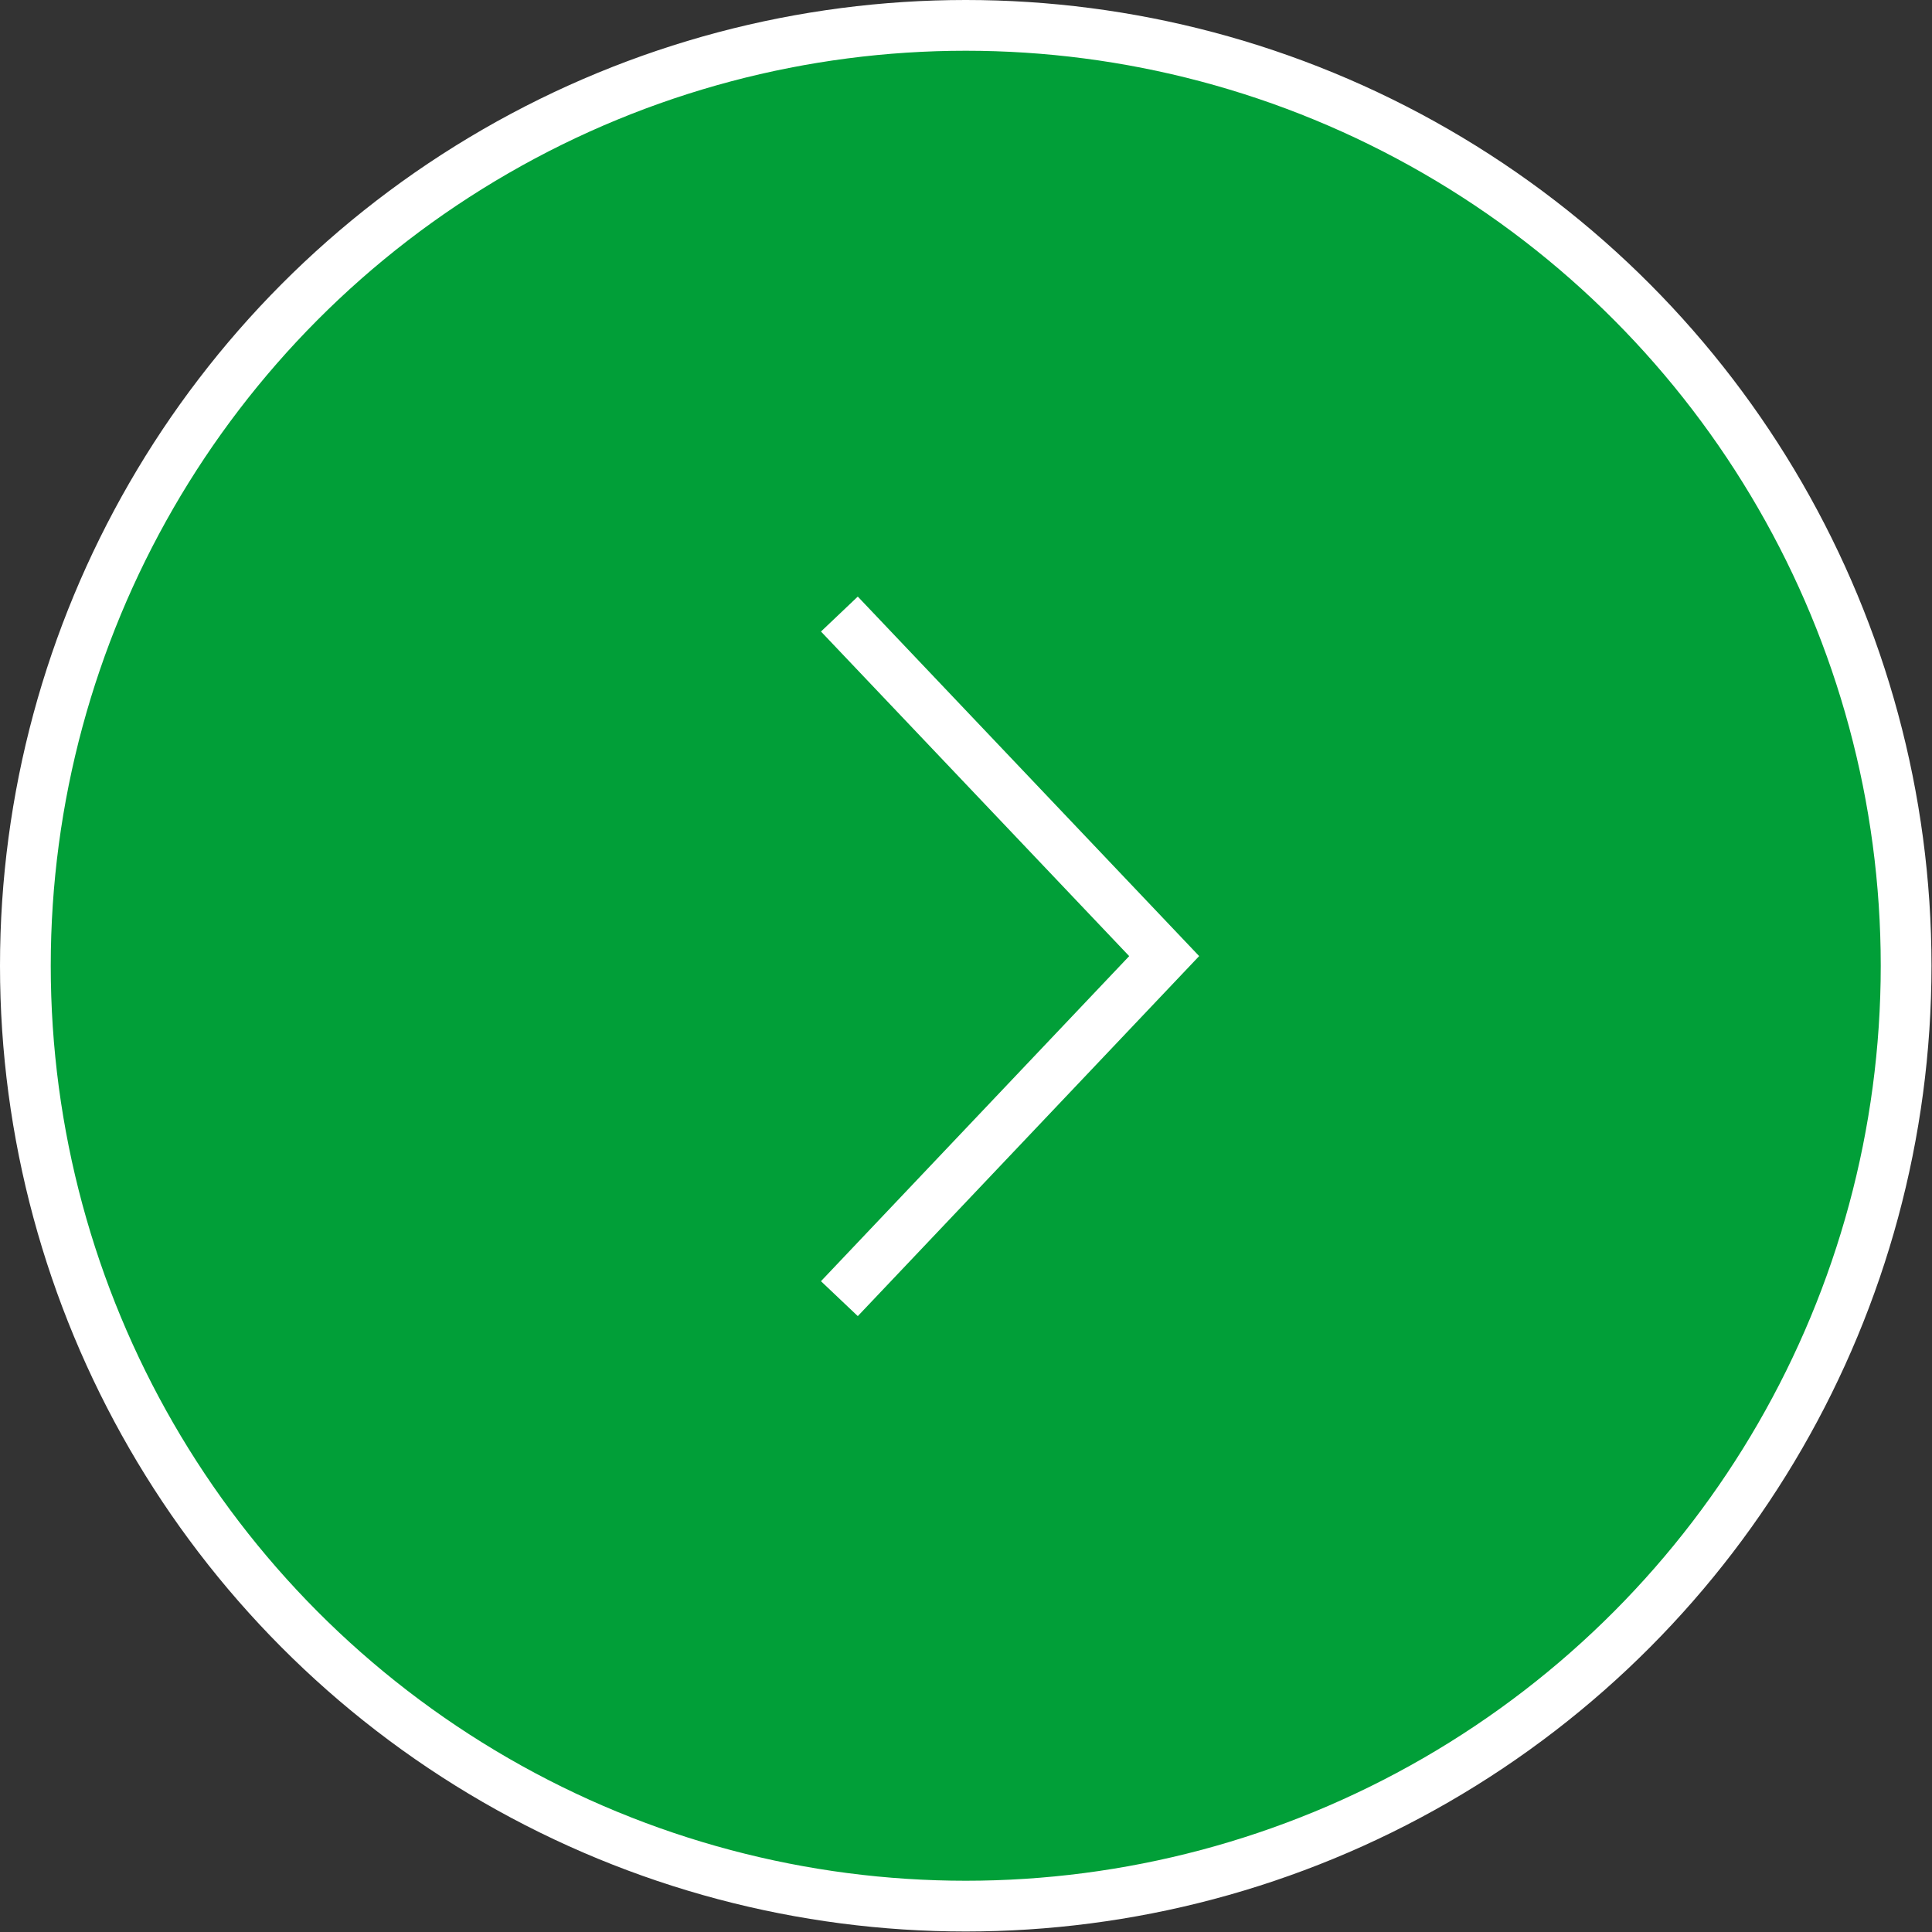
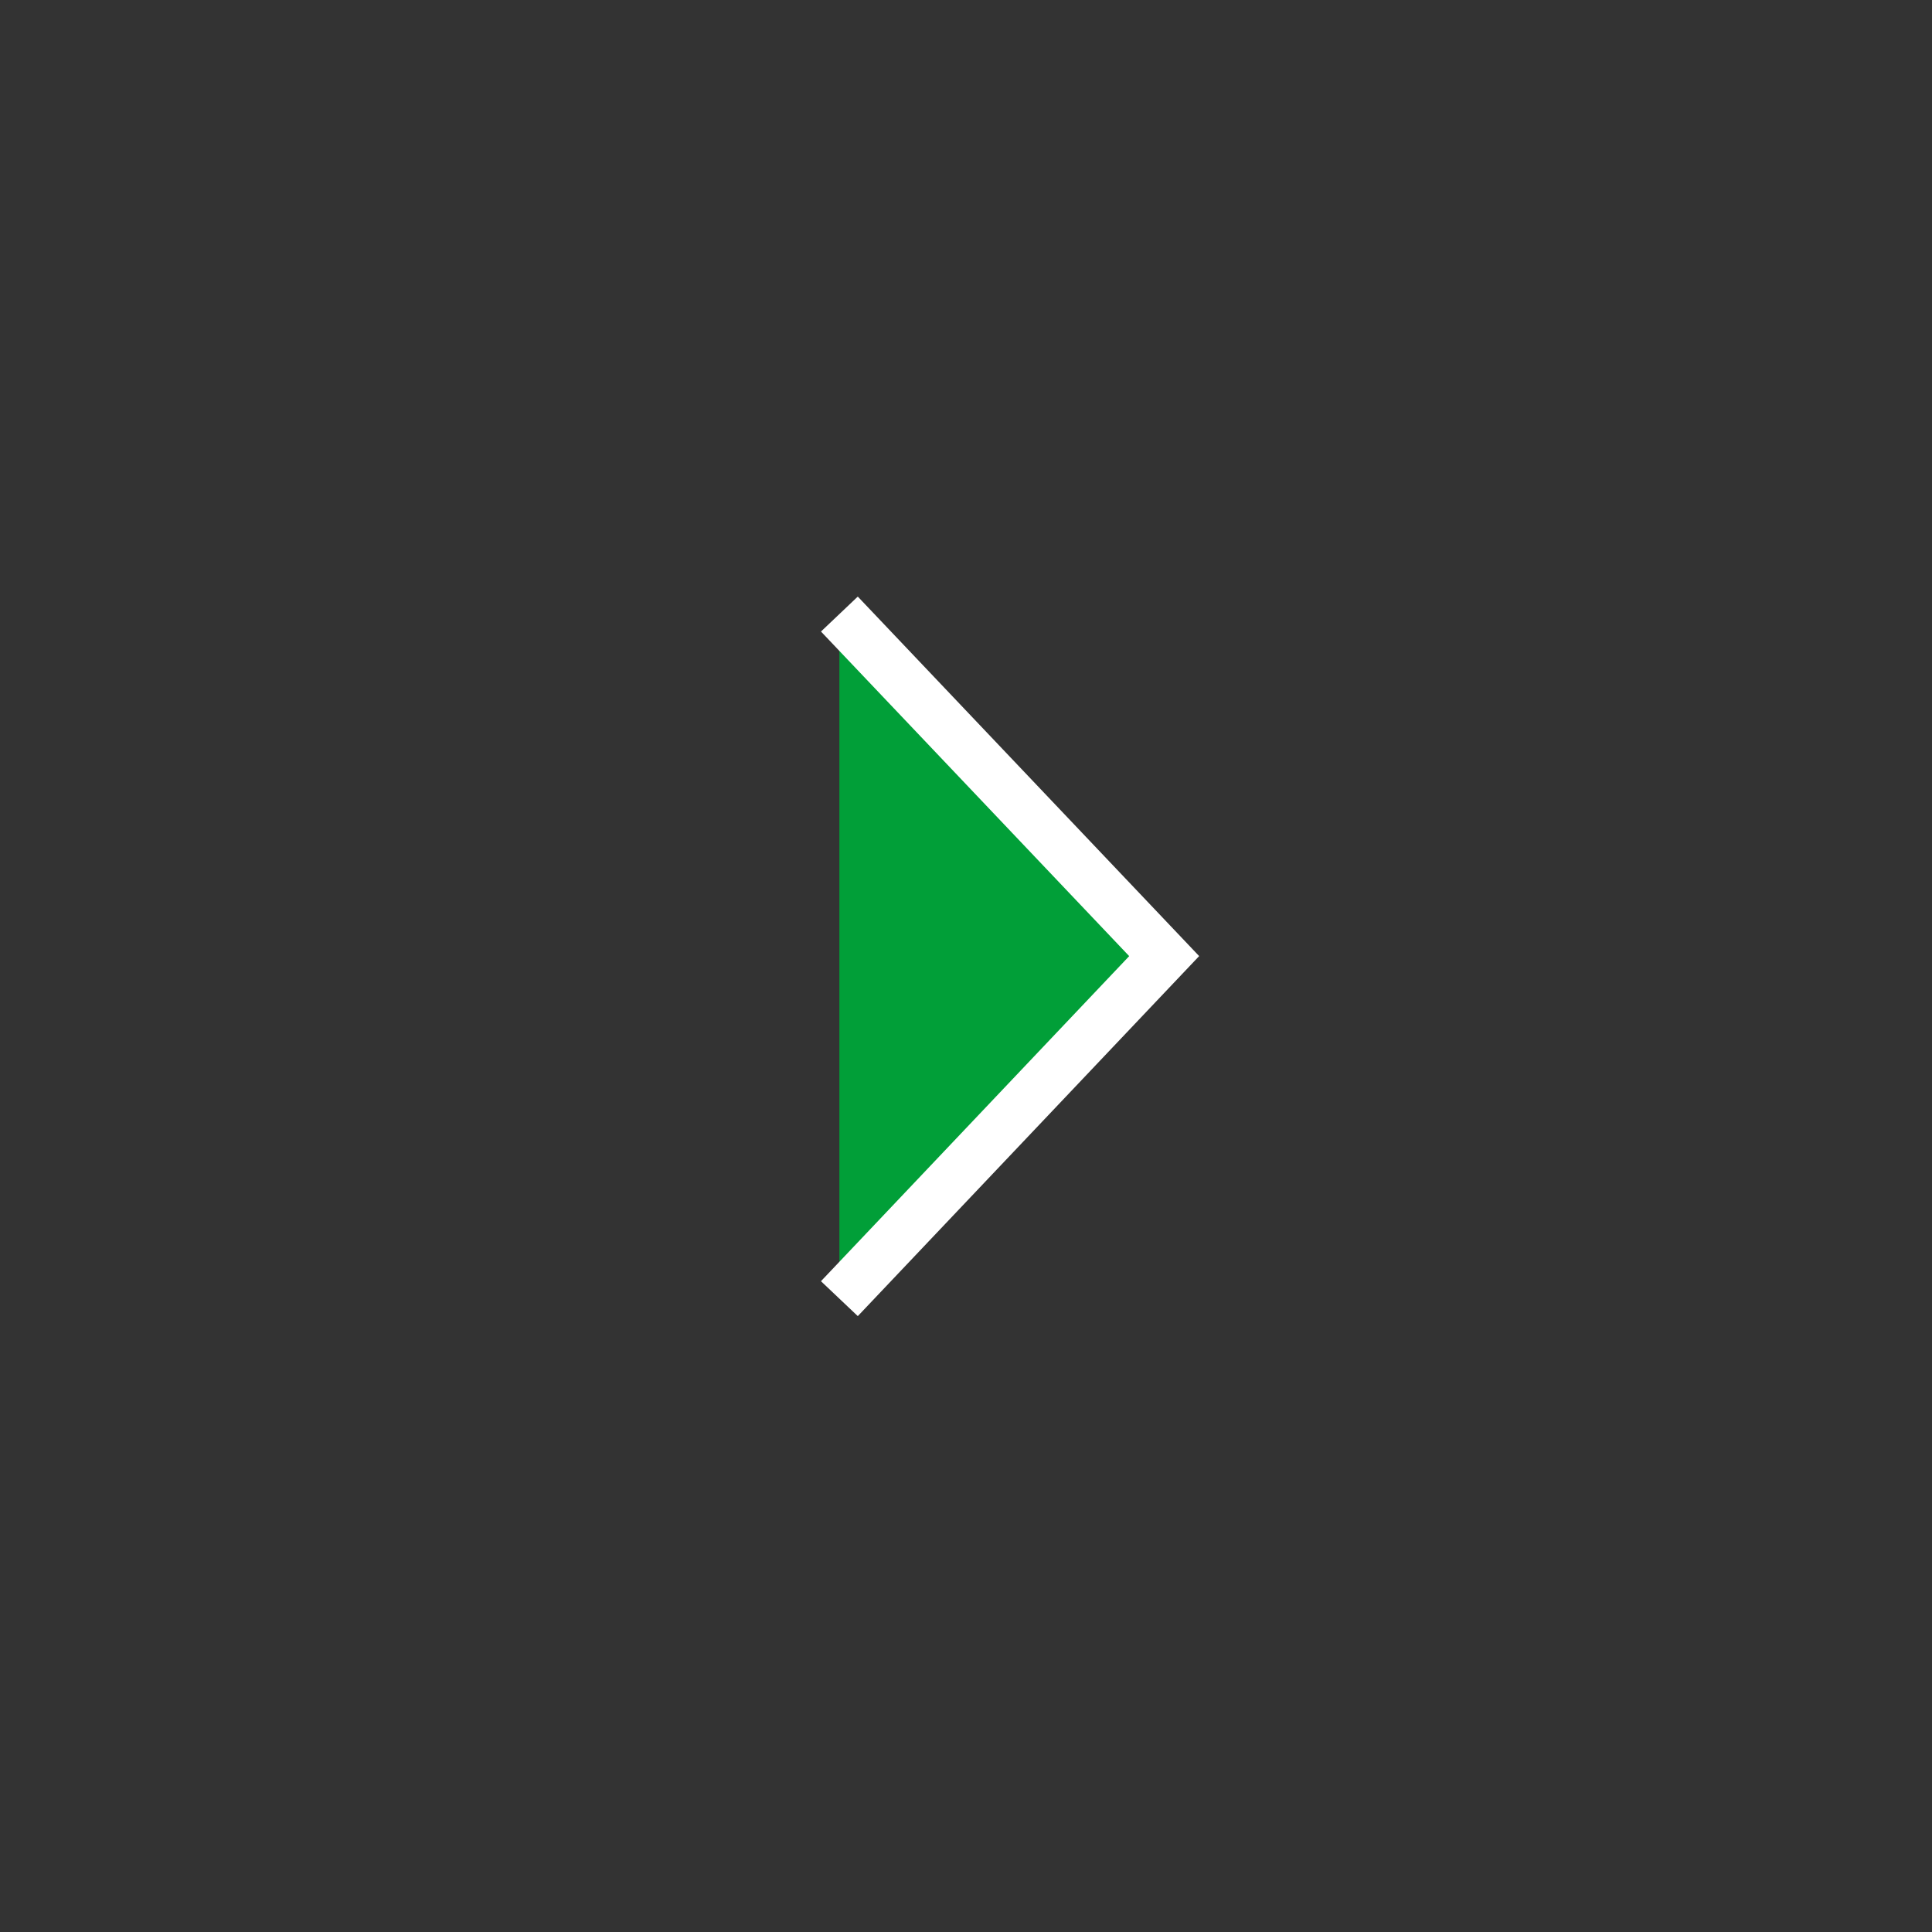
<svg xmlns="http://www.w3.org/2000/svg" id="Layer_2" data-name="Layer 2" viewBox="0 0 38.07 38.07">
  <rect x="0" y="0" width="38.07" height="38.07" fill="#333333" stroke="none" />
  <defs>
    <style>
      .cls-1 {
        fill: #019f38;
        stroke: #fff;
        stroke-miterlimit: 10;
      }
    </style>
  </defs>
  <g id="Layer_1-2" data-name="Layer 1">
    <g>
-       <circle class="cls-1" cx="19.03" cy="19.03" r="18.53" />
      <polyline class="cls-1" points="16.54 25.59 22.94 18.84 16.54 12.1" />
    </g>
  </g>
</svg>